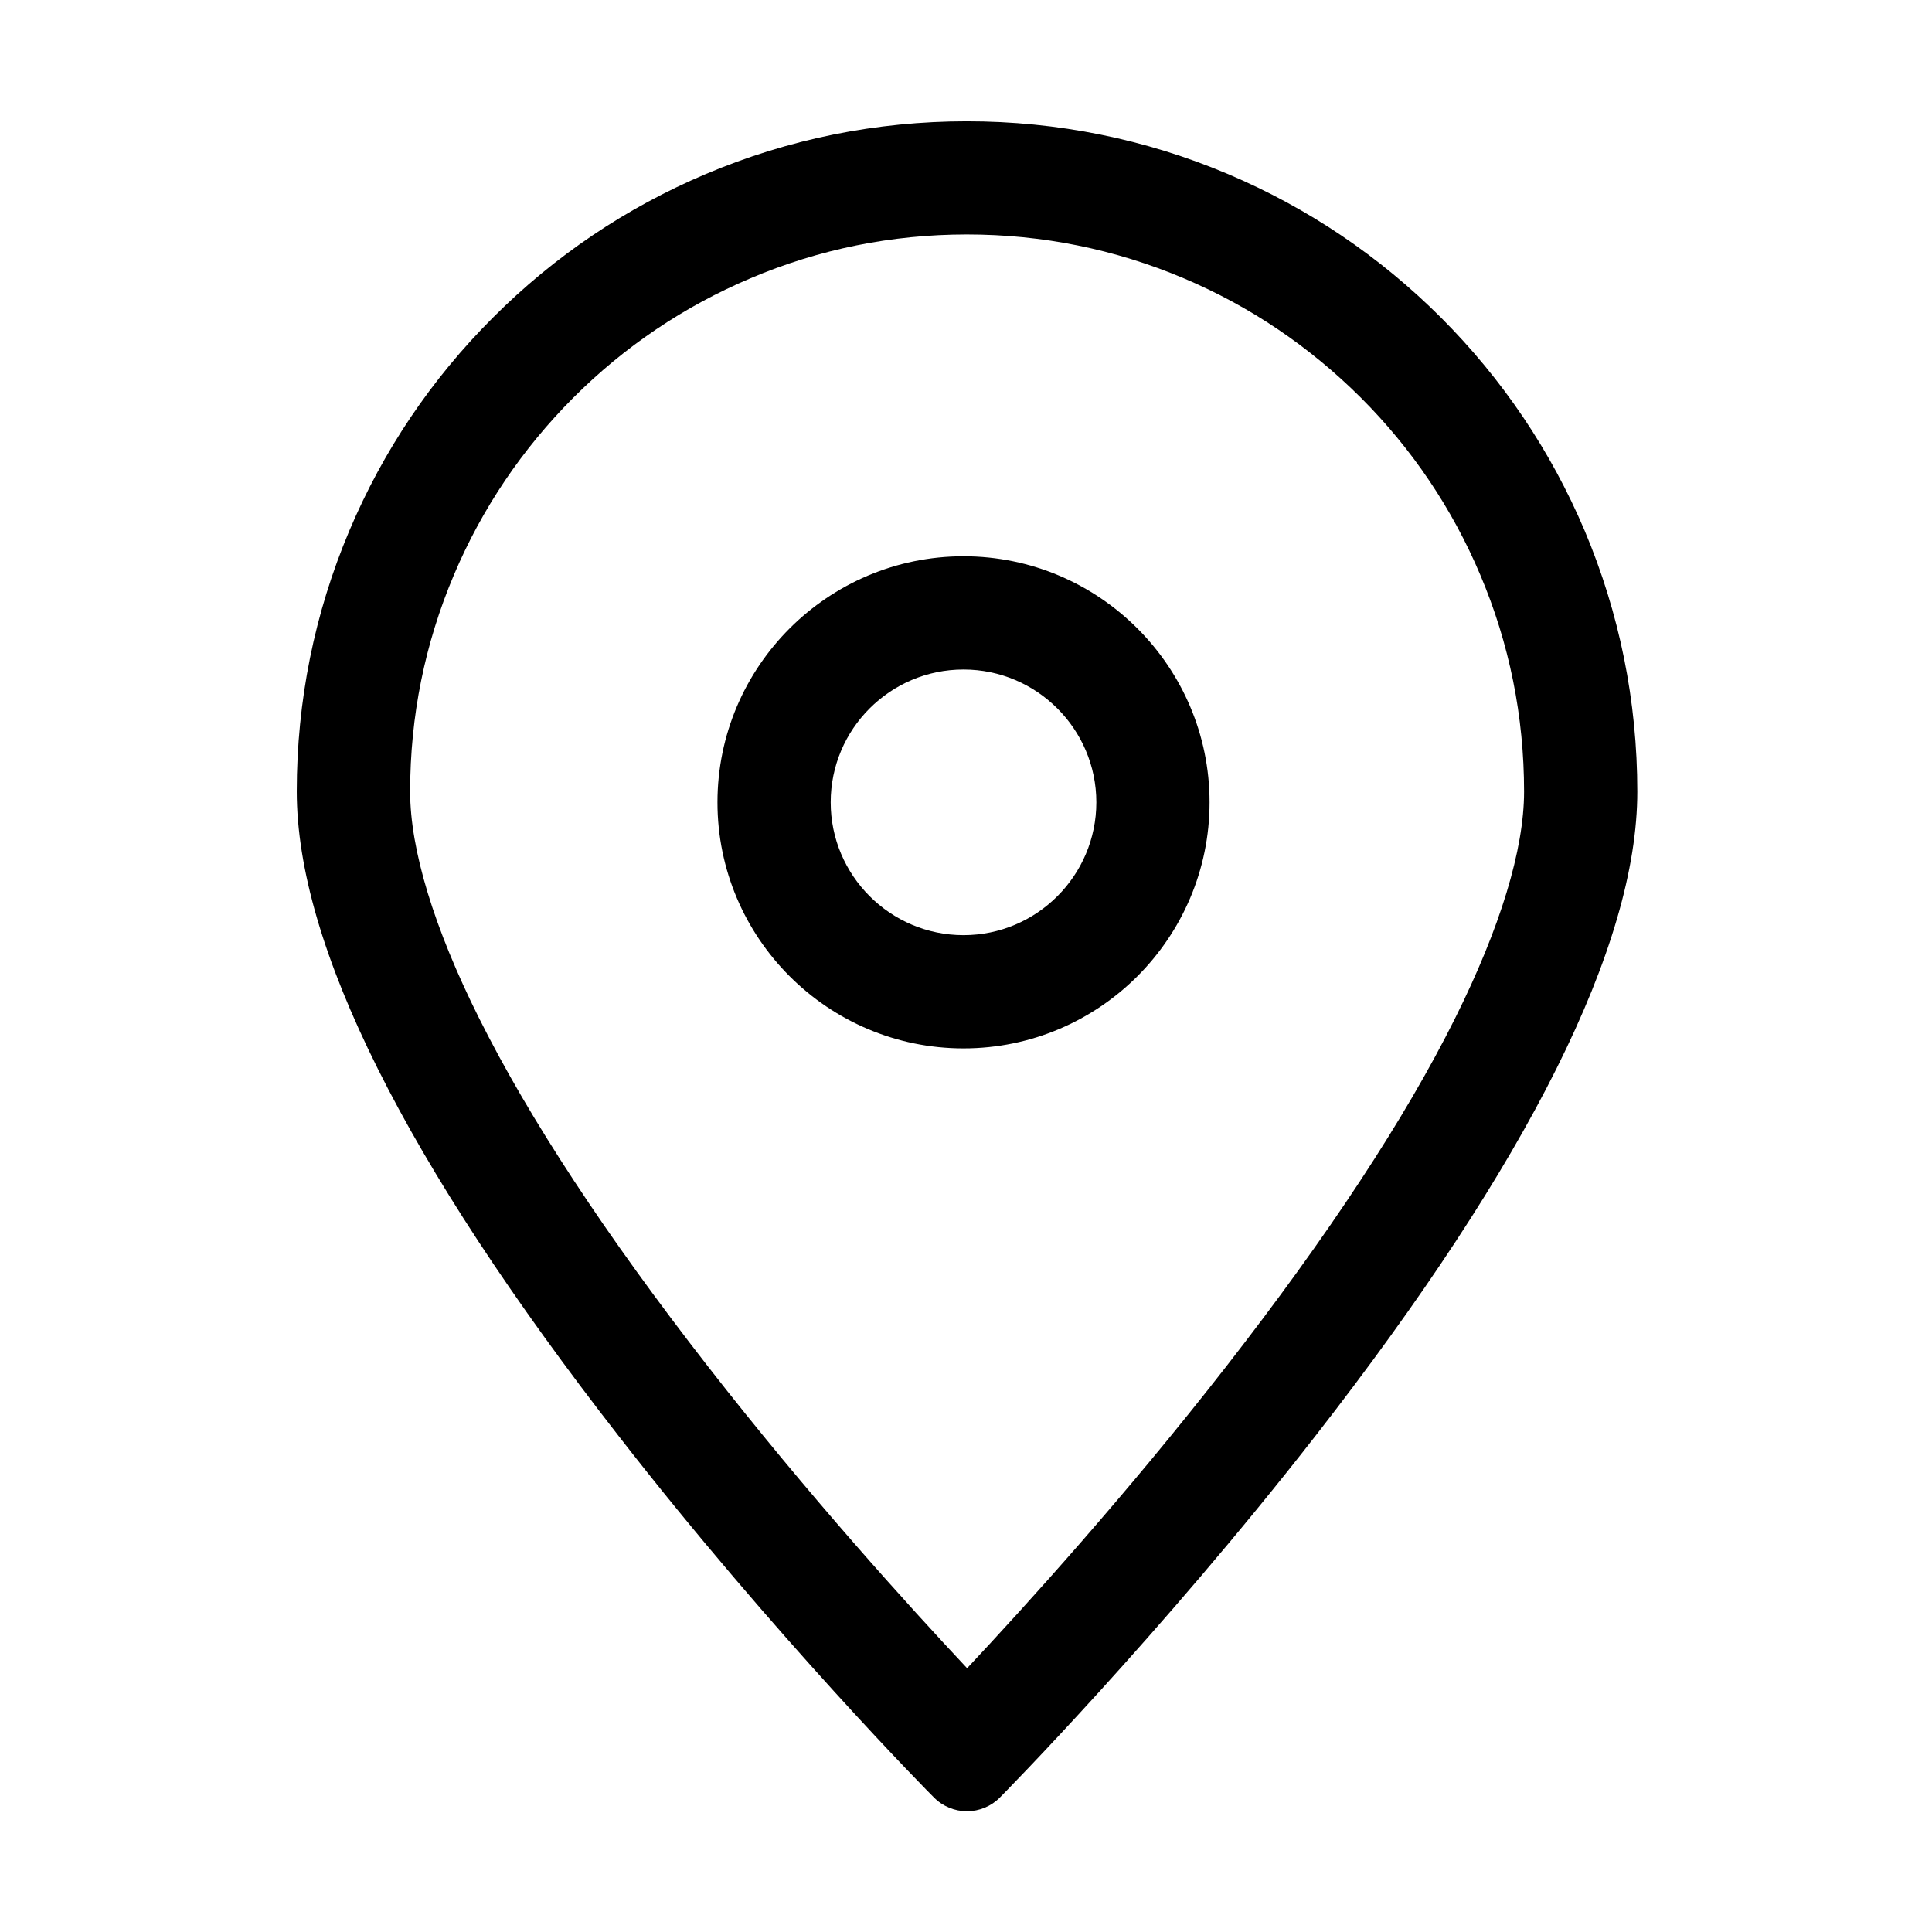
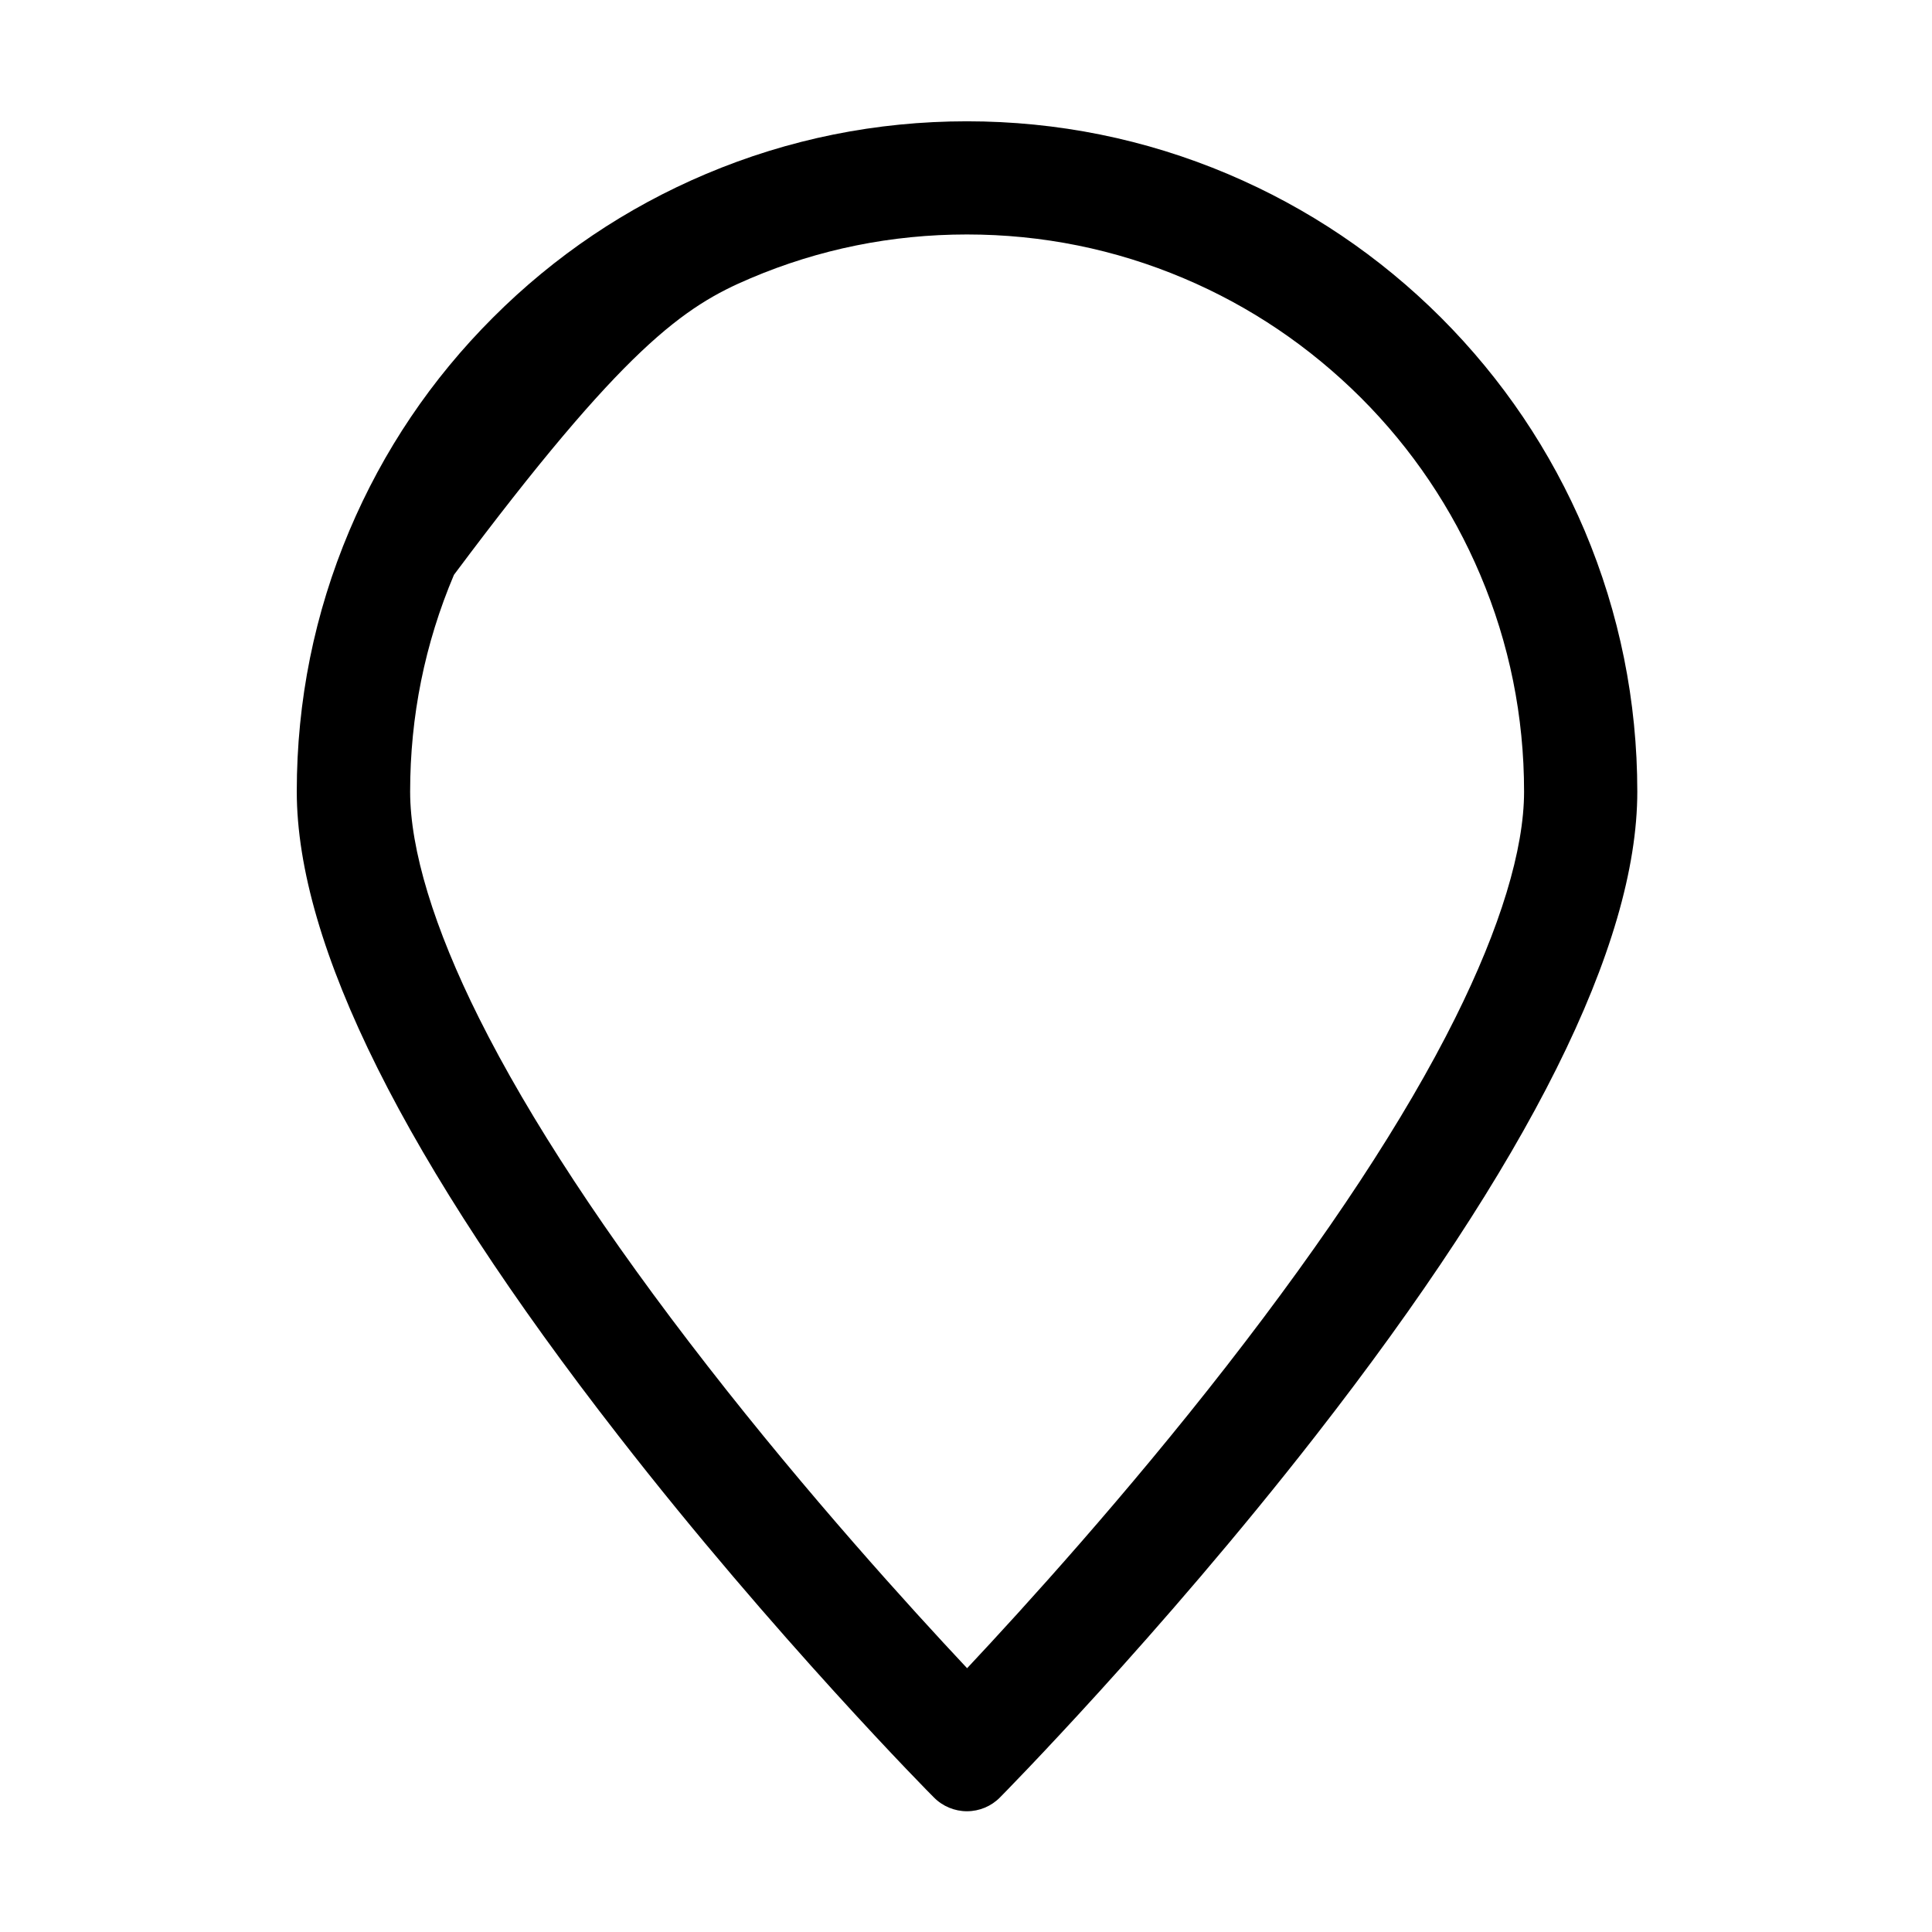
<svg xmlns="http://www.w3.org/2000/svg" width="28" height="28" viewBox="0 0 28 28" fill="none">
-   <path d="M14.013 3.398C15.104 3.398 16.16 3.612 17.155 4.033C18.118 4.44 18.979 5.023 19.723 5.764C20.464 6.505 21.046 7.369 21.453 8.331C21.875 9.327 22.088 10.382 22.088 11.473C22.088 12.312 21.743 13.444 21.09 14.754C20.363 16.215 19.244 17.913 17.773 19.802C16.321 21.667 14.847 23.291 14.016 24.177C13.182 23.288 11.708 21.664 10.259 19.802C8.785 17.91 7.67 16.212 6.942 14.754C6.289 13.447 5.944 12.312 5.944 11.473C5.944 10.382 6.157 9.327 6.579 8.331C6.986 7.369 7.568 6.507 8.309 5.764C9.05 5.023 9.914 4.44 10.877 4.033C11.867 3.612 12.922 3.398 14.013 3.398ZM14.013 1.758C12.701 1.758 11.429 2.015 10.232 2.521C9.075 3.01 8.036 3.71 7.145 4.602C6.253 5.493 5.553 6.532 5.064 7.689C4.558 8.886 4.301 10.158 4.301 11.47C4.301 13.693 5.87 16.835 8.963 20.808C11.219 23.712 13.51 26.028 13.535 26.05C13.661 26.178 13.835 26.25 14.013 26.25C14.194 26.25 14.366 26.178 14.492 26.05C14.514 26.028 16.805 23.709 19.064 20.811C22.159 16.841 23.729 13.699 23.729 11.473C23.729 10.163 23.471 8.889 22.966 7.691C22.476 6.535 21.776 5.496 20.885 4.604C19.993 3.713 18.954 3.013 17.798 2.523C16.597 2.015 15.323 1.758 14.013 1.758Z" fill="#0063B2" style="fill:#0063B2;fill:color(display-p3 0 0.388 0.698);fill-opacity:1;" />
-   <path d="M13.964 9.703C15.025 9.703 15.889 10.567 15.889 11.628C15.889 12.689 15.025 13.553 13.964 13.553C12.903 13.553 12.039 12.689 12.039 11.628C12.039 10.567 12.9 9.703 13.964 9.703ZM13.964 8.062C11.998 8.062 10.398 9.662 10.398 11.628C10.398 13.594 11.998 15.194 13.964 15.194C15.93 15.194 17.53 13.594 17.53 11.628C17.53 9.662 15.93 8.062 13.964 8.062Z" fill="#0063B2" style="fill:#0063B2;fill:color(display-p3 0 0.388 0.698);fill-opacity:1;" />
+   <path d="M14.013 3.398C15.104 3.398 16.16 3.612 17.155 4.033C18.118 4.44 18.979 5.023 19.723 5.764C20.464 6.505 21.046 7.369 21.453 8.331C21.875 9.327 22.088 10.382 22.088 11.473C22.088 12.312 21.743 13.444 21.09 14.754C20.363 16.215 19.244 17.913 17.773 19.802C16.321 21.667 14.847 23.291 14.016 24.177C13.182 23.288 11.708 21.664 10.259 19.802C8.785 17.91 7.67 16.212 6.942 14.754C6.289 13.447 5.944 12.312 5.944 11.473C5.944 10.382 6.157 9.327 6.579 8.331C9.05 5.023 9.914 4.44 10.877 4.033C11.867 3.612 12.922 3.398 14.013 3.398ZM14.013 1.758C12.701 1.758 11.429 2.015 10.232 2.521C9.075 3.01 8.036 3.71 7.145 4.602C6.253 5.493 5.553 6.532 5.064 7.689C4.558 8.886 4.301 10.158 4.301 11.47C4.301 13.693 5.87 16.835 8.963 20.808C11.219 23.712 13.51 26.028 13.535 26.05C13.661 26.178 13.835 26.25 14.013 26.25C14.194 26.25 14.366 26.178 14.492 26.05C14.514 26.028 16.805 23.709 19.064 20.811C22.159 16.841 23.729 13.699 23.729 11.473C23.729 10.163 23.471 8.889 22.966 7.691C22.476 6.535 21.776 5.496 20.885 4.604C19.993 3.713 18.954 3.013 17.798 2.523C16.597 2.015 15.323 1.758 14.013 1.758Z" fill="#0063B2" style="fill:#0063B2;fill:color(display-p3 0 0.388 0.698);fill-opacity:1;" />
</svg>